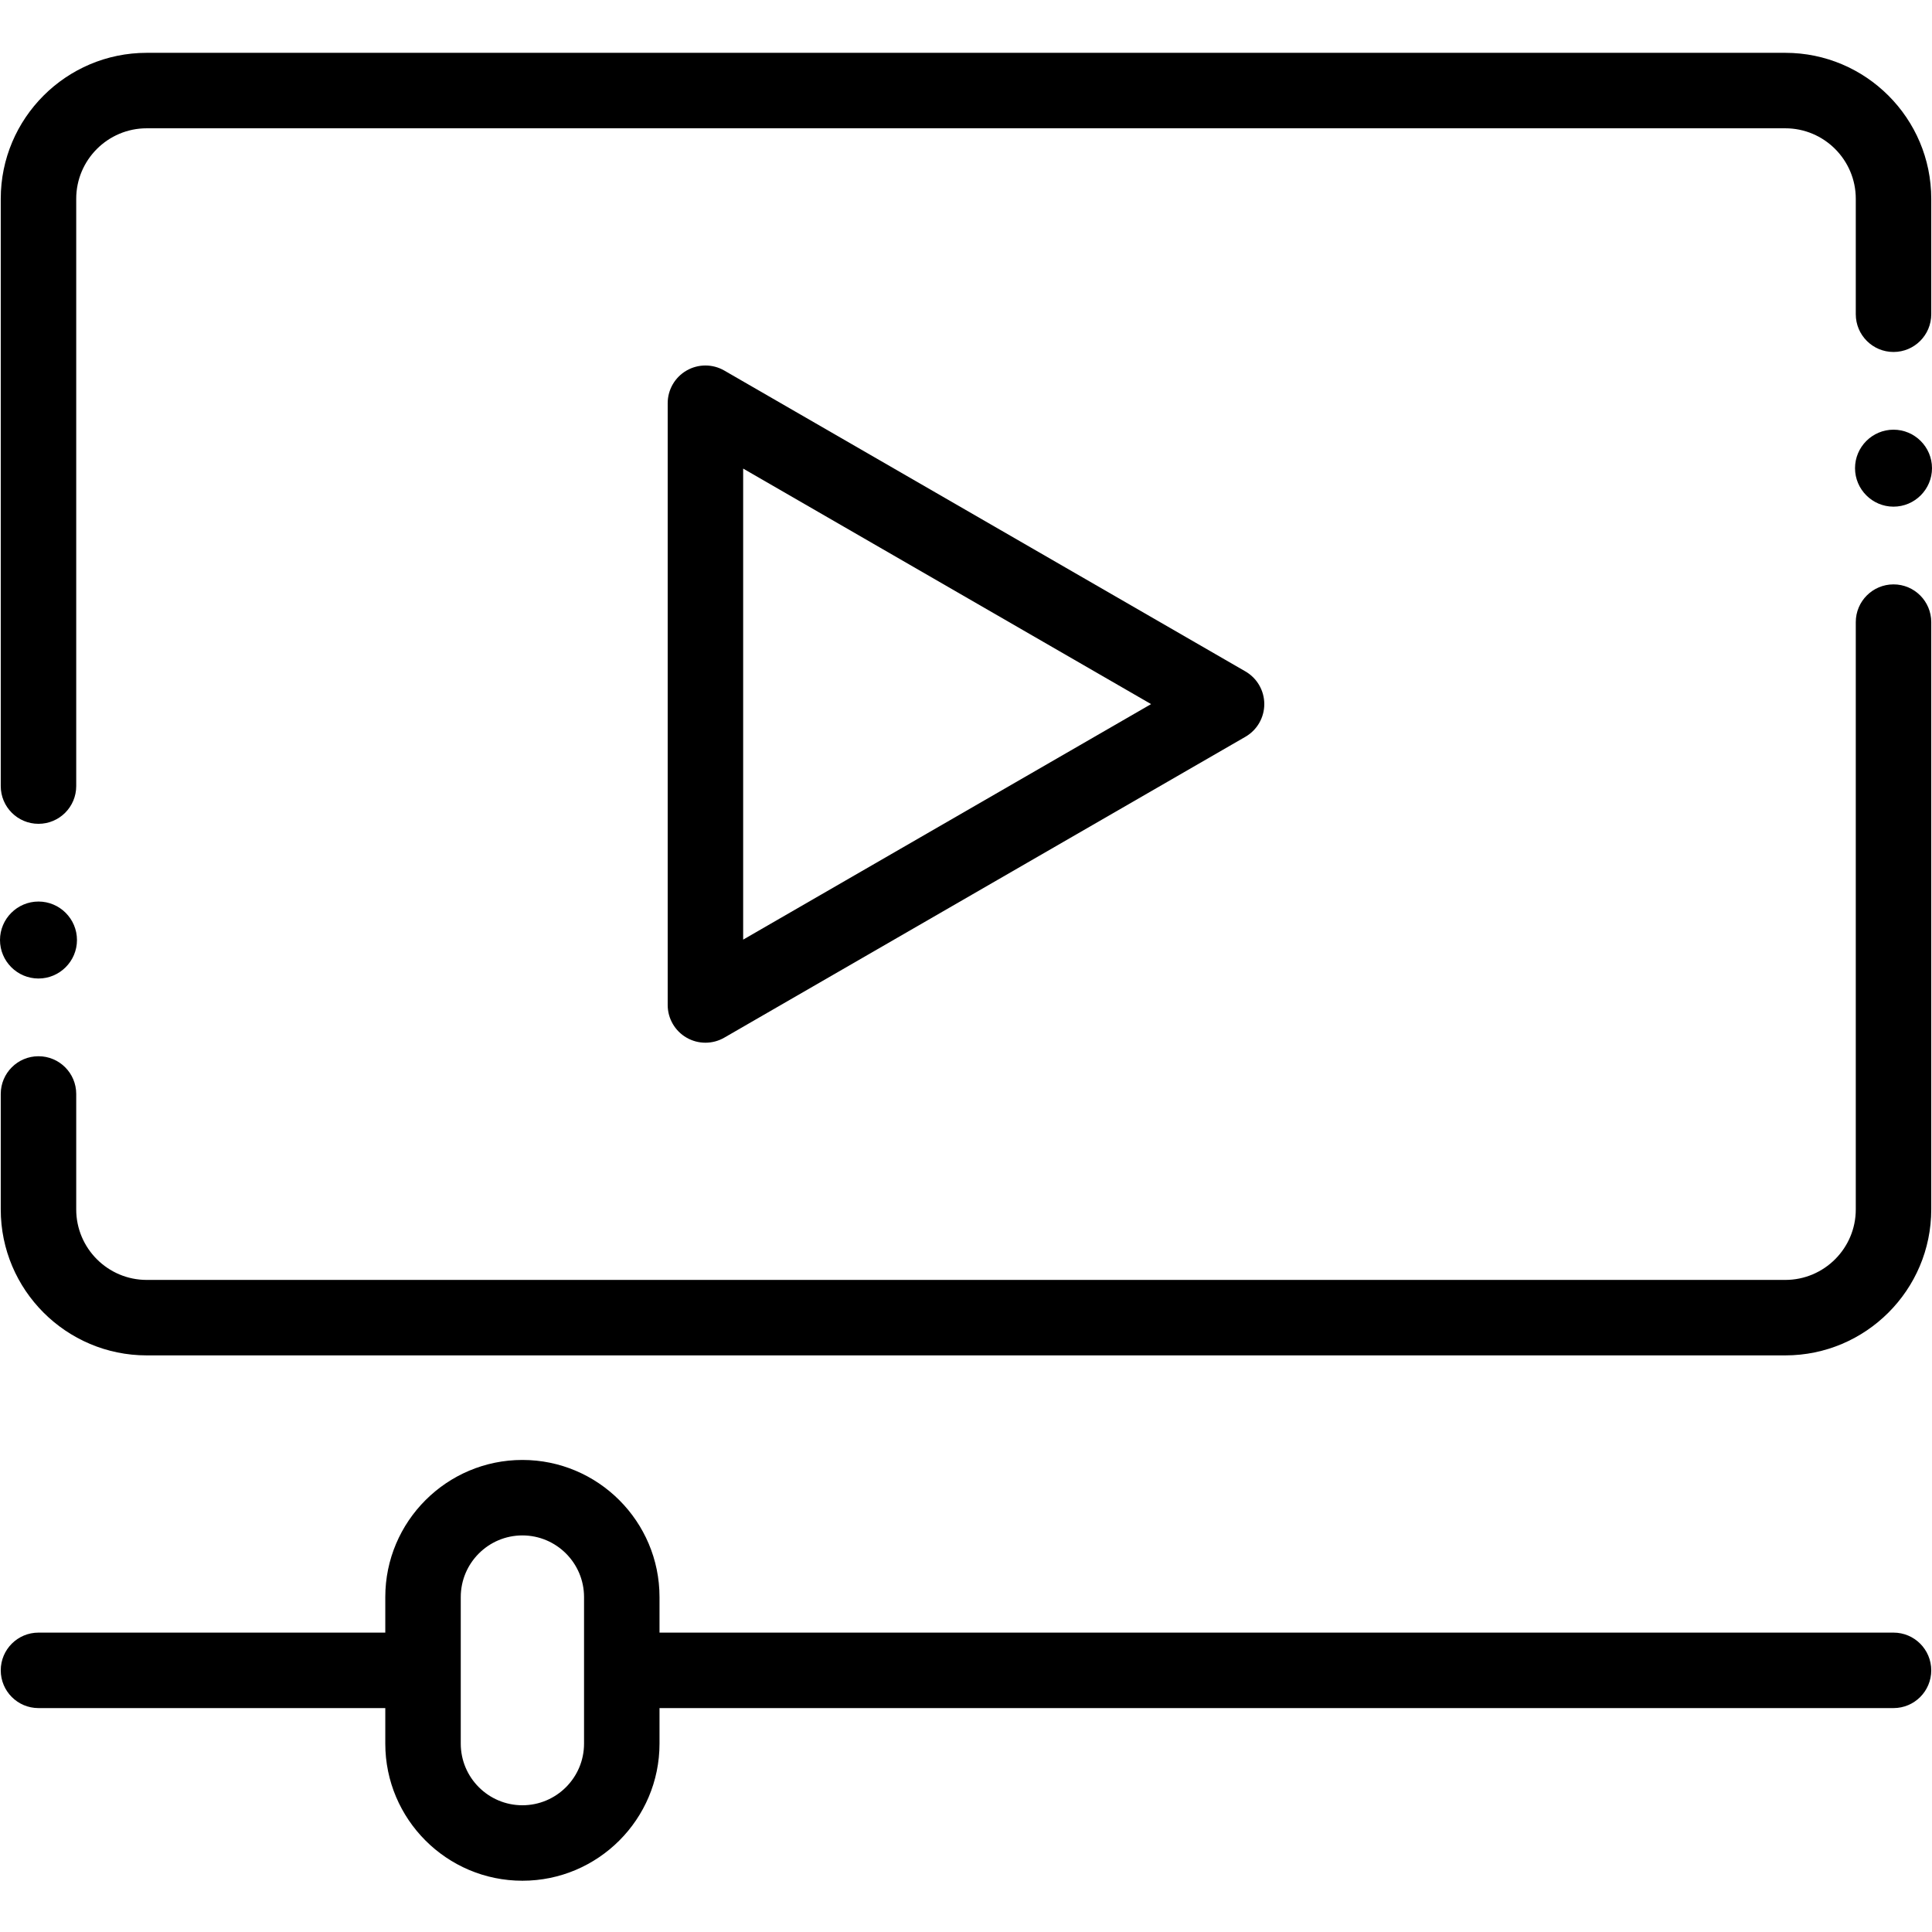
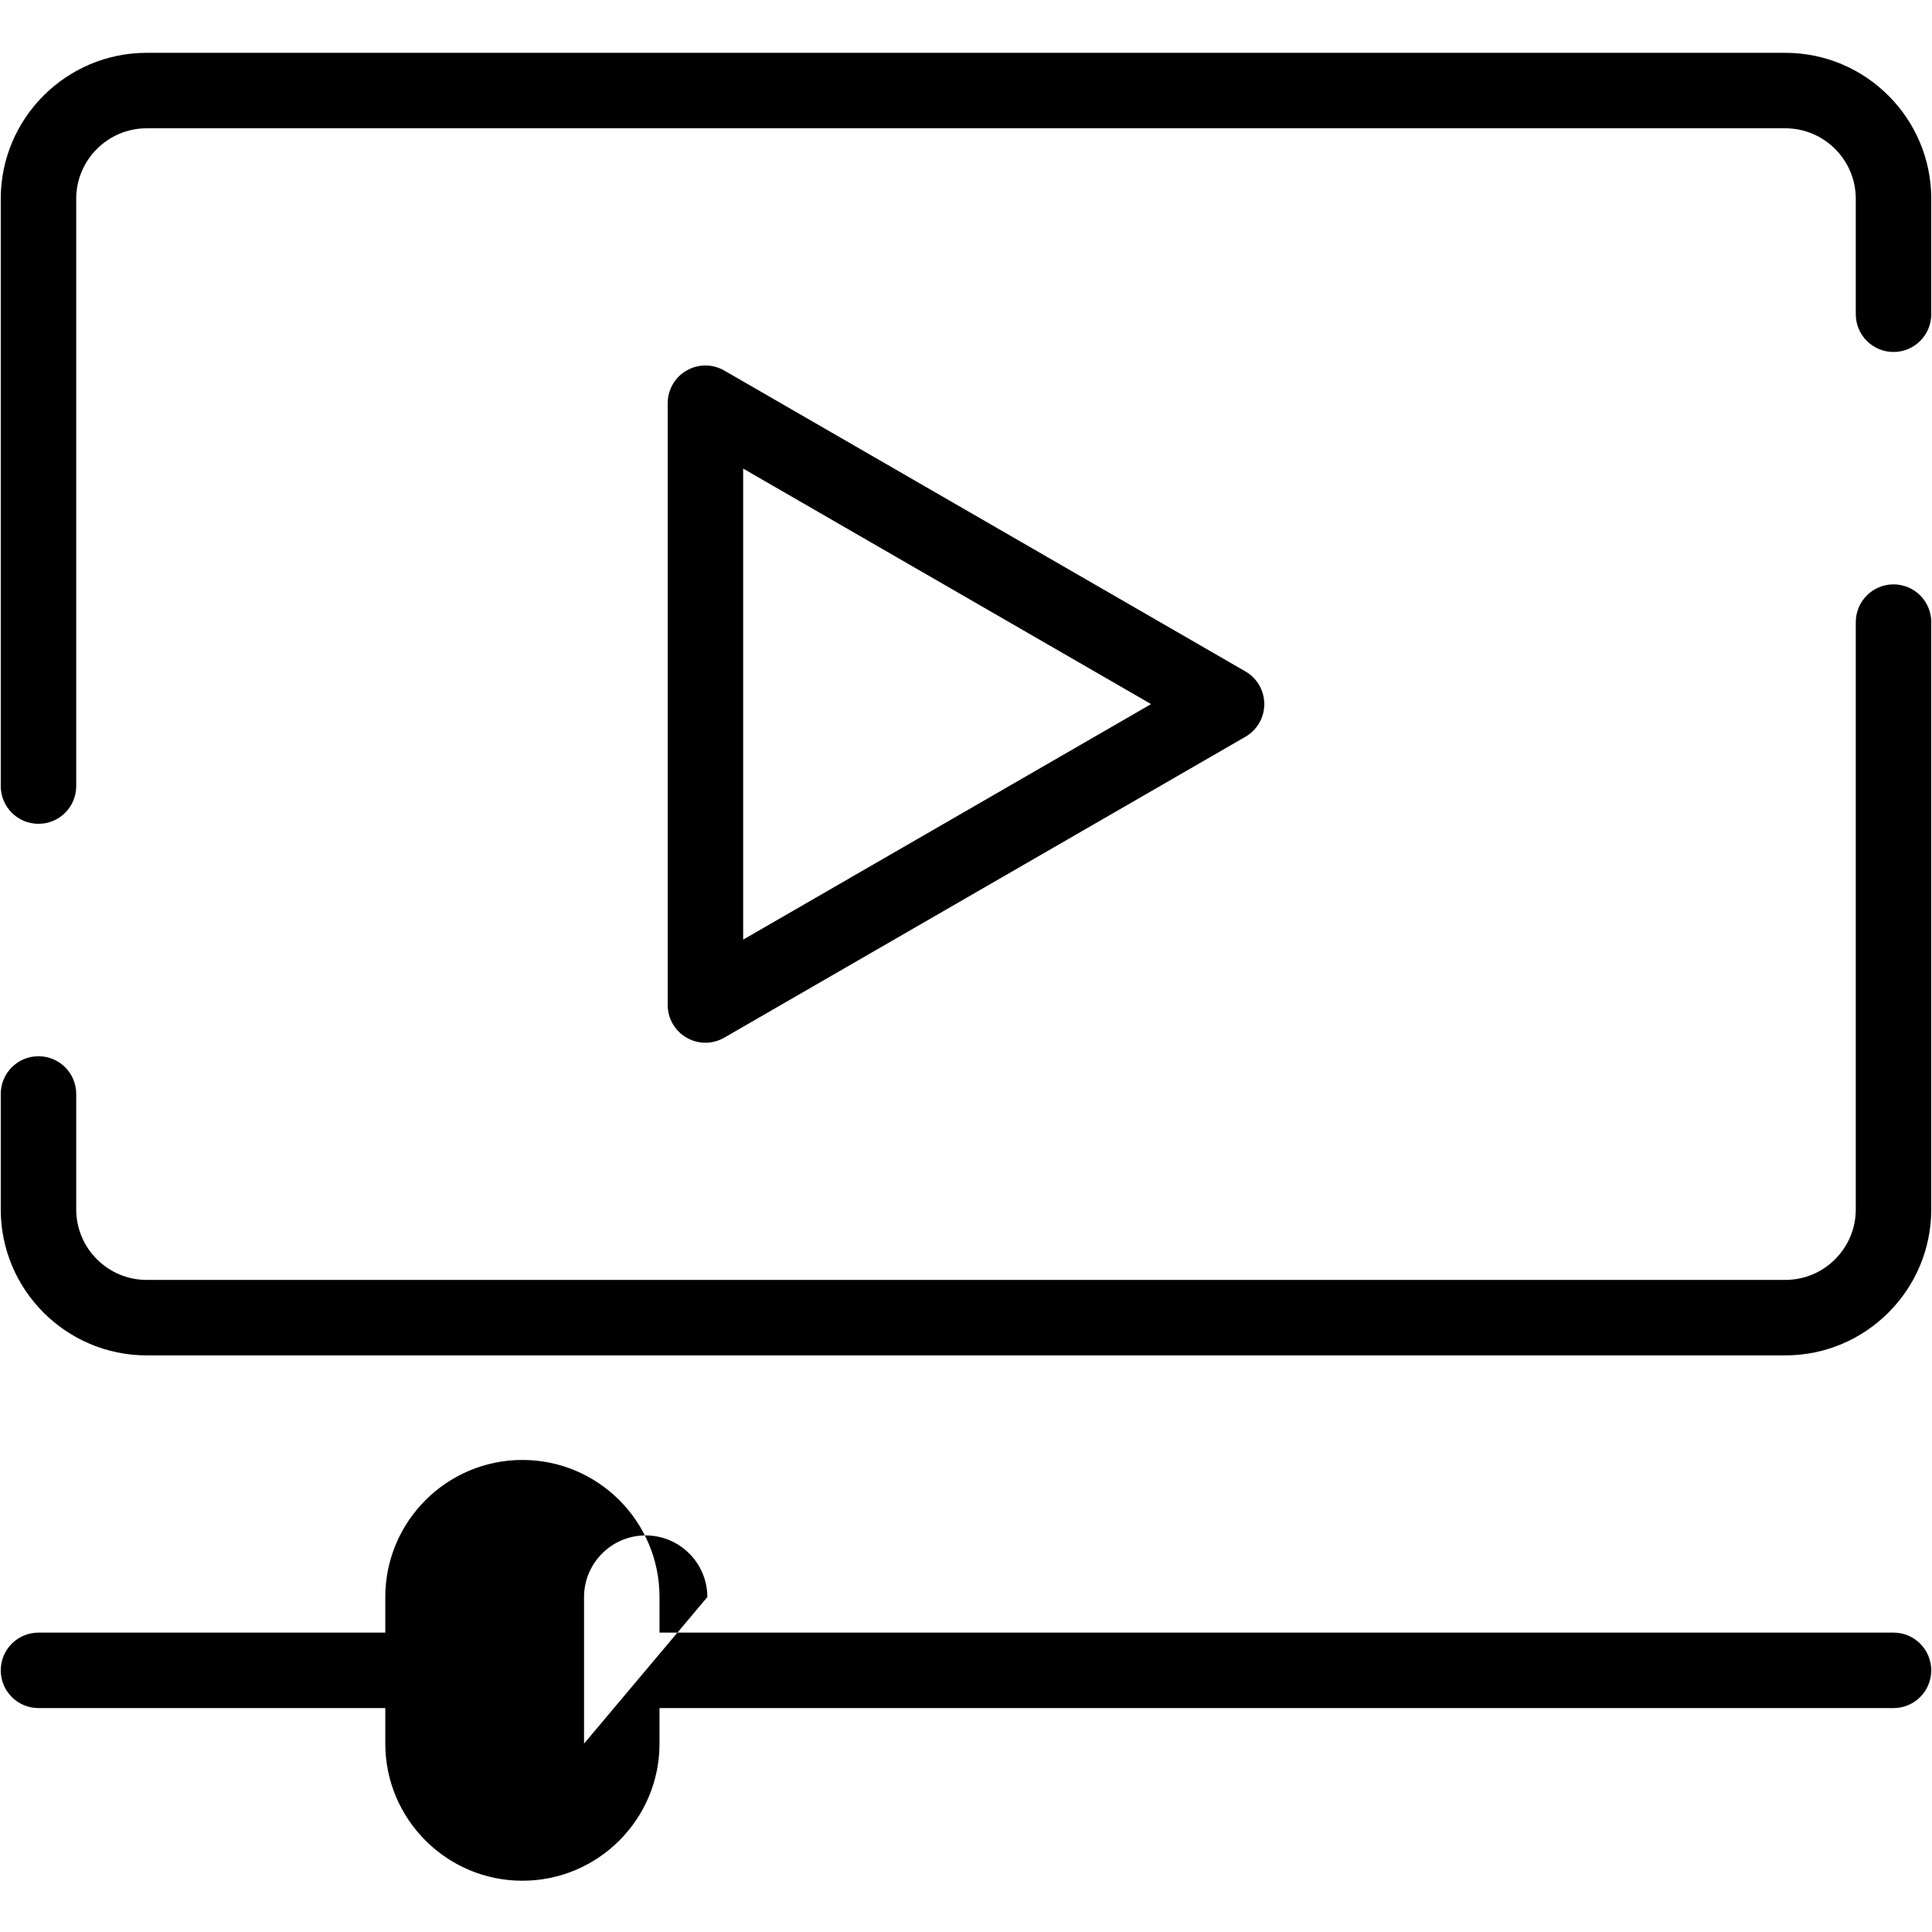
<svg xmlns="http://www.w3.org/2000/svg" height="512pt" viewBox="0 -14 512 512" width="512pt">
  <g fill-rule="evenodd">
    <path d="m10.199 204.32c5.523 0 10-4.477 10-10v-155.645c0-10.297 8.379-18.676 18.676-18.676h434.25c10.297 0 18.676 8.379 18.676 18.676v30.602c0 5.52 4.477 10 10 10 5.523 0 10-4.48 10-10v-30.602c0-21.324-17.352-38.676-38.676-38.676h-434.25c-21.324 0-38.676 17.352-38.676 38.676v155.645c0 5.523 4.477 10 10 10zm0 0" />
    <path d="m501.801 140.867c-5.523 0-10 4.48-10 10v155.648c0 10.297-8.379 18.676-18.676 18.676h-434.25c-10.297 0-18.676-8.379-18.676-18.676v-30.602c0-5.523-4.477-10-10-10-5.523 0-10 4.477-10 10v30.602c0 21.324 17.352 38.676 38.676 38.676h434.25c21.324 0 38.676-17.352 38.676-38.676v-155.648c0-5.52-4.477-10-10-10zm0 0" />
    <path d="m191.945 84.199c-3.094-1.785-6.906-1.785-10 0-3.094 1.785-5 5.086-5 8.66v159.469c0 3.574 1.906 6.875 5 8.66 1.547.895 3.273 1.34 5 1.34 1.727 0 3.453-.445 5-1.34l138.105-79.734c3.094-1.785 5-5.086 5-8.66 0-3.57-1.906-6.871-5-8.66zm5 150.812v-124.832l108.109 62.414zm0 0" />
-     <path d="m501.801 418.66h-327.023v-9.422c0-20.039-16.297-36.336-36.336-36.336-20.035 0-36.336 16.297-36.336 36.336v9.422h-91.906c-5.523 0-10 4.477-10 10 0 5.523 4.477 10 10 10h91.906v9.418c0 20.039 16.301 36.336 36.336 36.336 20.039 0 36.336-16.297 36.336-36.336v-9.418h327.023c5.523 0 10-4.477 10-10 0-5.523-4.477-10-10-10zm-347.023 29.418c0 9.012-7.328 16.336-16.336 16.336-9.008 0-16.336-7.324-16.336-16.336v-38.84c0-9.008 7.328-16.336 16.336-16.336 9.008 0 16.336 7.328 16.336 16.336zm0 0" />
-     <path d="m10.199 245.316c5.617 0 10.199-4.582 10.199-10.199 0-5.617-4.582-10.199-10.199-10.199-5.617 0-10.199 4.582-10.199 10.199 0 5.617 4.582 10.199 10.199 10.199zm0 0" />
-     <path d="m501.801 99.871c-5.617 0-10.199 4.582-10.199 10.199 0 5.617 4.582 10.199 10.199 10.199 5.617 0 10.199-4.582 10.199-10.199 0-5.617-4.582-10.199-10.199-10.199zm0 0" />
+     <path d="m501.801 418.66h-327.023v-9.422c0-20.039-16.297-36.336-36.336-36.336-20.035 0-36.336 16.297-36.336 36.336v9.422h-91.906c-5.523 0-10 4.477-10 10 0 5.523 4.477 10 10 10h91.906v9.418c0 20.039 16.301 36.336 36.336 36.336 20.039 0 36.336-16.297 36.336-36.336v-9.418h327.023c5.523 0 10-4.477 10-10 0-5.523-4.477-10-10-10zm-347.023 29.418v-38.84c0-9.008 7.328-16.336 16.336-16.336 9.008 0 16.336 7.328 16.336 16.336zm0 0" />
  </g>
</svg>